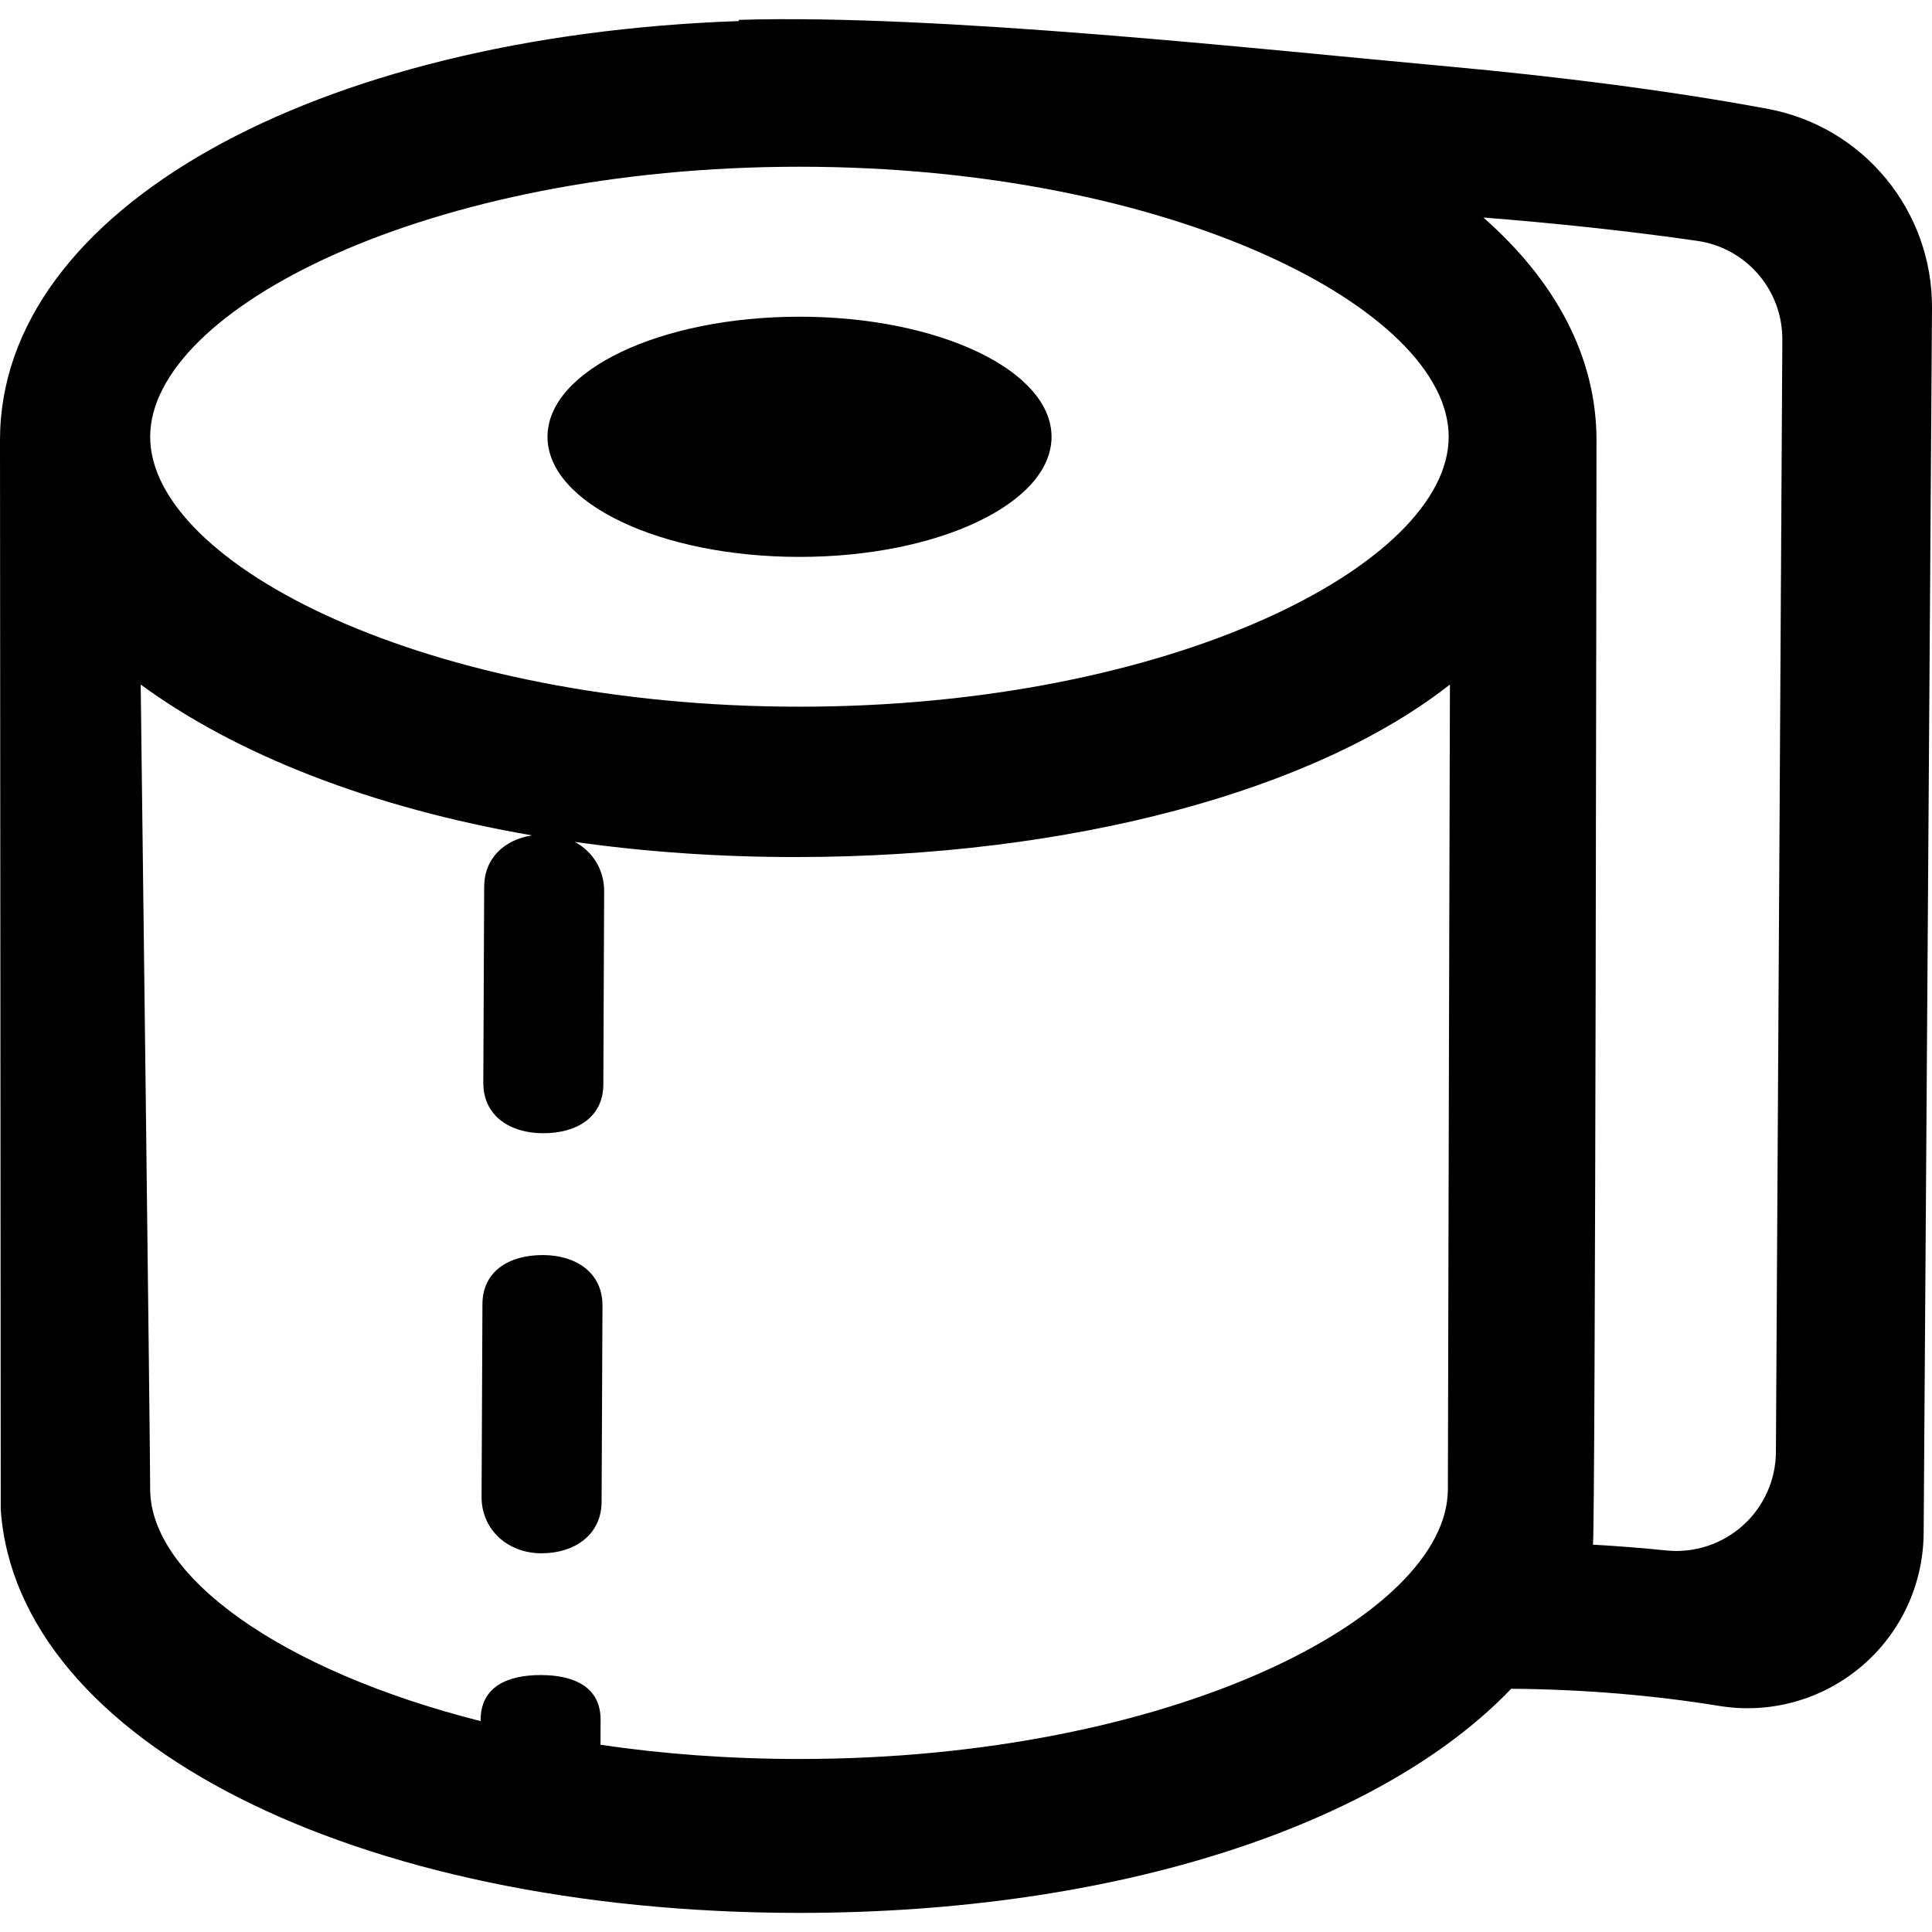
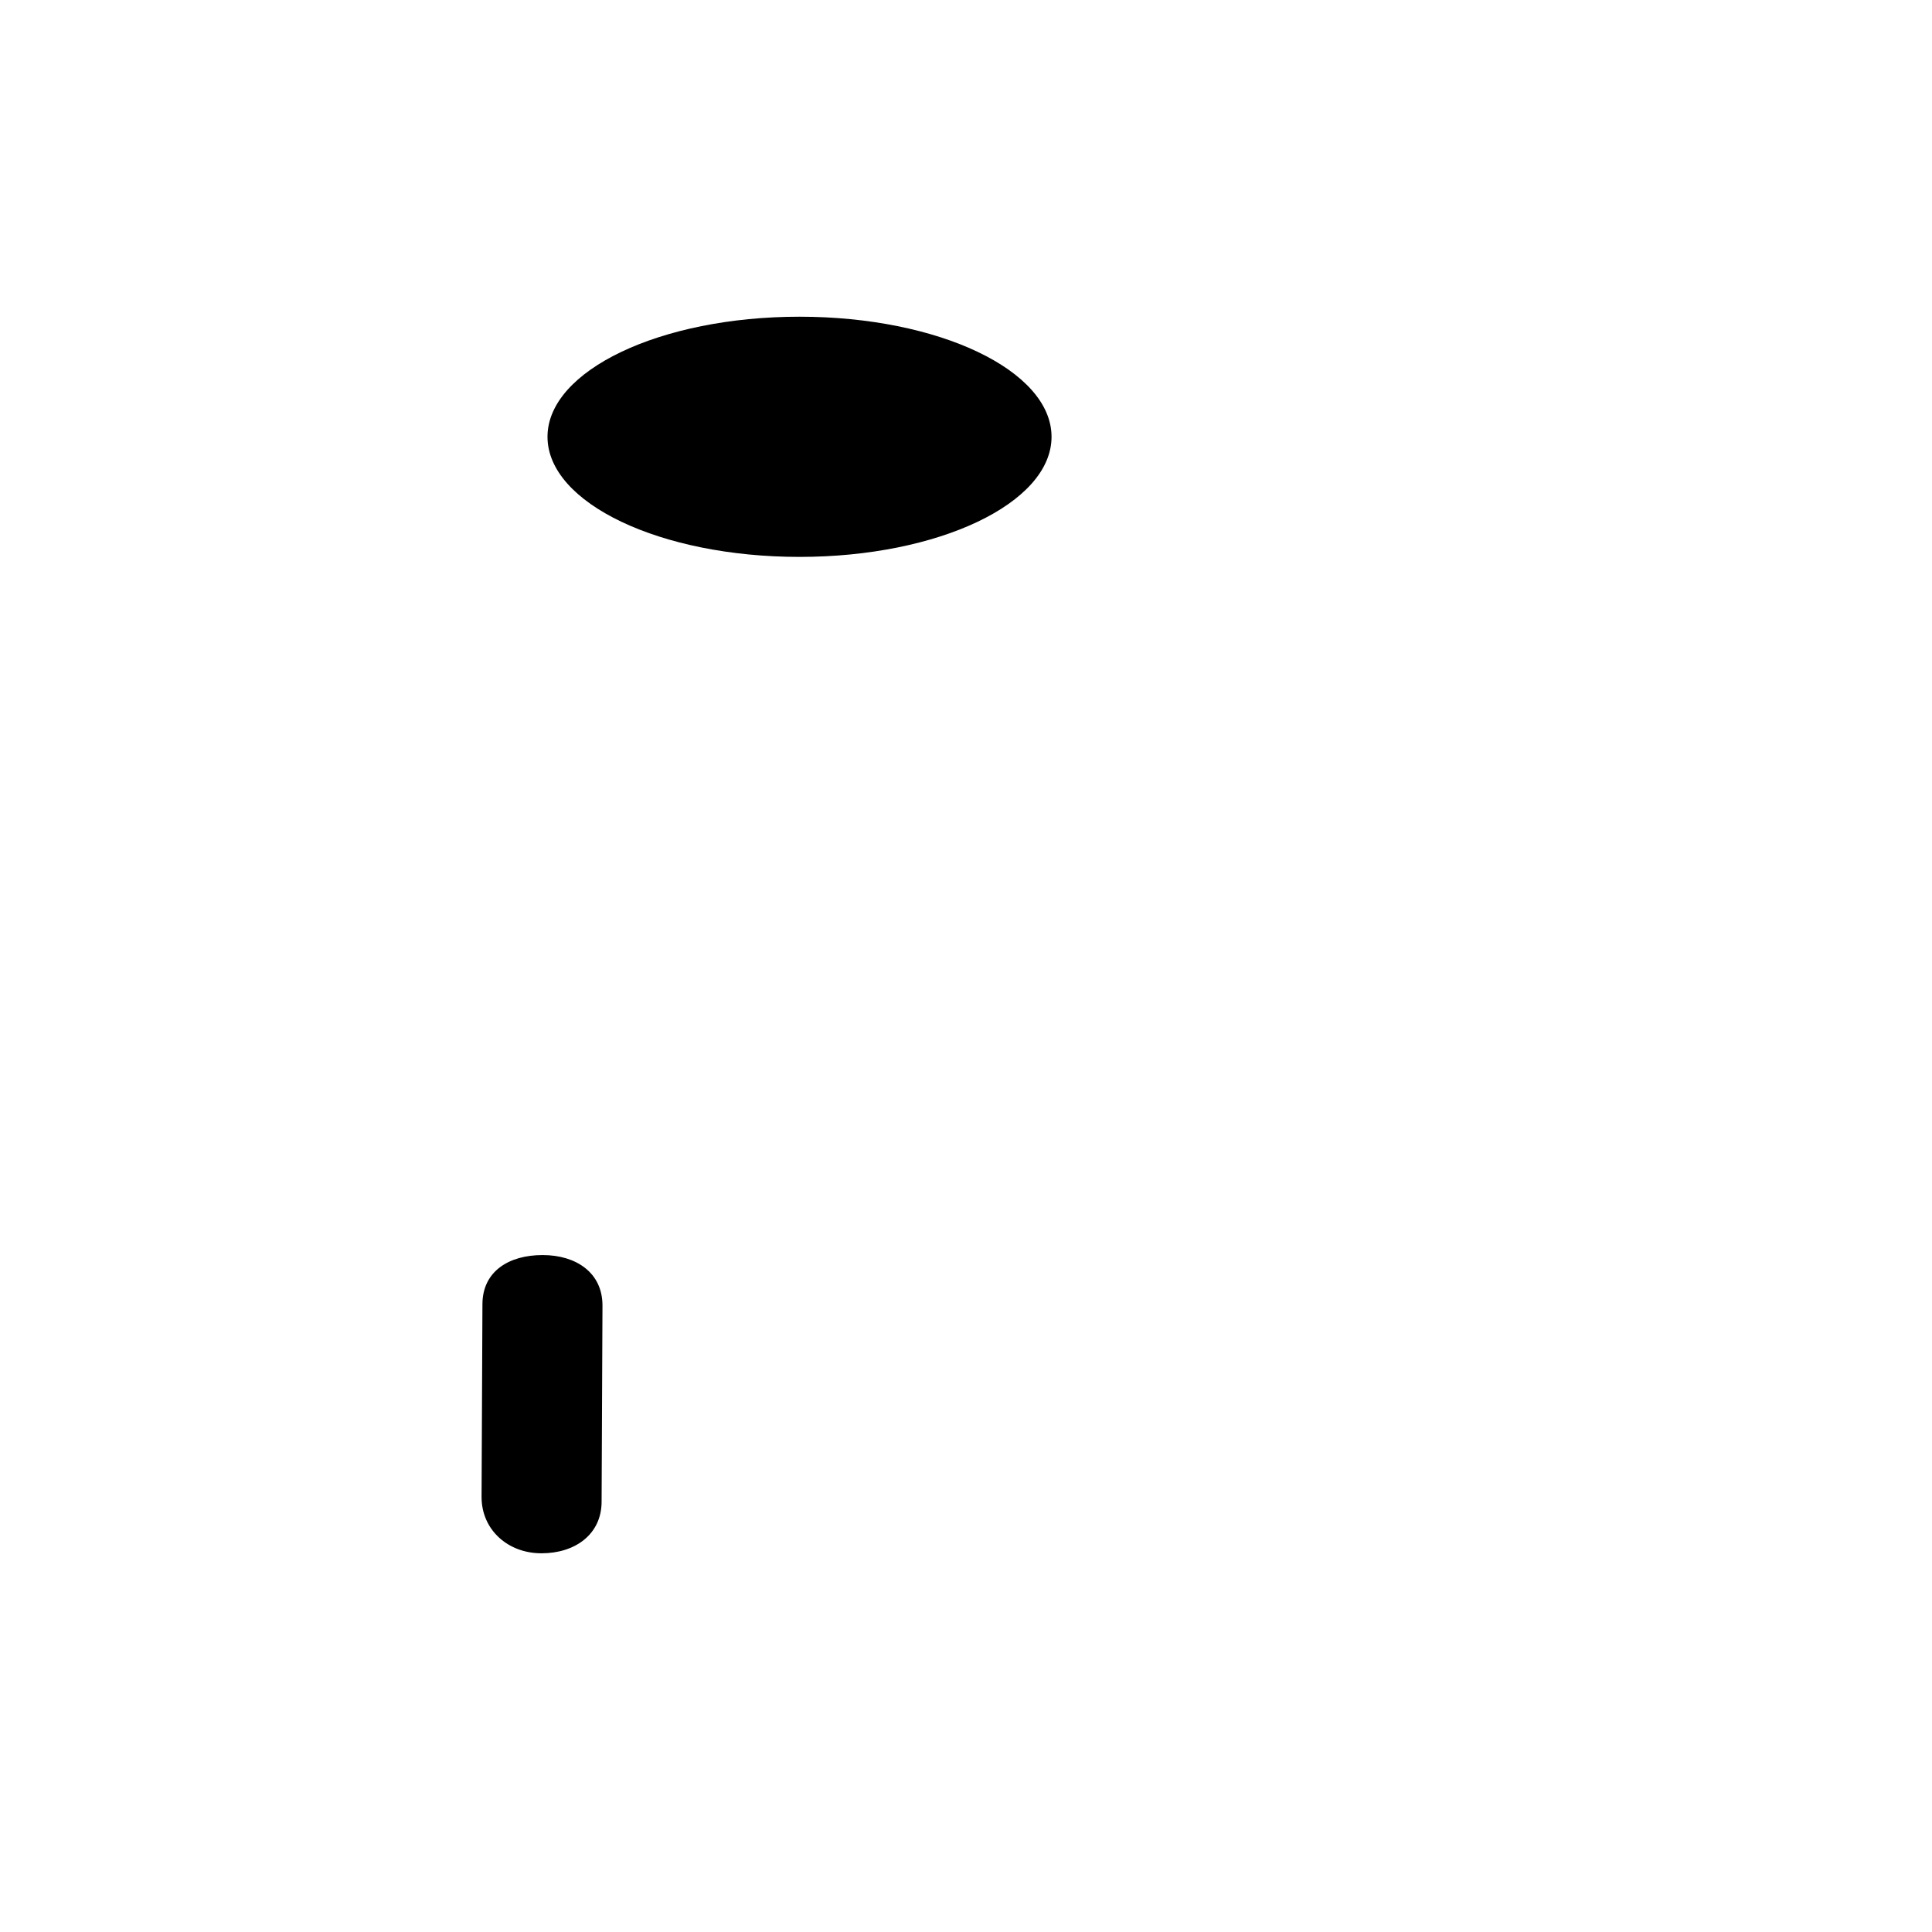
<svg xmlns="http://www.w3.org/2000/svg" version="1.1" id="Capa_1" x="0px" y="0px" width="31.032px" height="31.032px" viewBox="0 0 31.032 31.032" style="enable-background:new 0 0 31.032 31.032;" xml:space="preserve">
  <g>
    <g>
-       <path d="M23.299,1.071c-3.101-0.283-8.223-0.849-11.437-0.752c0.001,0.004,0.004,0.008,0.012,0.019C5.033,0.576,0,3.372,0,7.068    l0.012,17.18c0.259,3.714,5.685,6.477,12.829,6.477c5.127,0,9.35-1.424,11.432-3.6c1.178,0.009,2.305,0.107,3.344,0.276    c0.816,0.133,1.648-0.099,2.279-0.633c0.632-0.533,0.996-1.316,1.002-2.143l0.134-19.675c0.01-1.564-1.099-2.914-2.636-3.201    C26.758,1.443,24.915,1.219,23.299,1.071z M12.841,2.678c5.969,0,10.428,2.291,10.428,4.338c0,2.046-4.459,4.335-10.428,4.335    S2.412,9.062,2.412,7.016C2.413,4.969,6.873,2.678,12.841,2.678z M23.256,23.917c0,2.047-4.445,4.336-10.415,4.336    c-1.125,0-2.198-0.081-3.196-0.228l0.002-0.396c0.003-0.533-0.427-0.724-0.96-0.724c-0.001,0-0.003,0-0.005,0    c-0.531,0-0.961,0.188-0.962,0.72v0.02c-3.224-0.817-5.308-2.33-5.308-3.728c0-0.698-0.152-12.922-0.152-12.922    c1.538,1.127,3.704,1.978,6.286,2.423c-0.438,0.068-0.767,0.36-0.769,0.825l-0.014,3.145c-0.004,0.532,0.427,0.814,0.959,0.814    h0.005c0.53,0,0.961-0.25,0.964-0.781l0.013-3.104c0.002-0.353-0.187-0.639-0.469-0.794c1.115,0.158,2.299,0.243,3.54,0.243    c4.444,0,8.35-1.071,10.514-2.771C23.289,10.995,23.256,23.188,23.256,23.917z M28.525,23.321    c-0.002,0.449-0.194,0.879-0.529,1.18s-0.781,0.448-1.23,0.403c-0.387-0.04-0.779-0.071-1.18-0.093    c0.04-0.186,0.057-17.742,0.057-17.742c0-1.335-0.656-2.554-1.817-3.575c1.144,0.09,2.33,0.215,3.437,0.375    c0.789,0.115,1.371,0.792,1.365,1.591C28.6,10.464,28.555,18.036,28.525,23.321z" />
      <ellipse cx="12.842" cy="7.016" rx="4.048" ry="1.929" />
      <path d="M8.718,20.159H8.713c-0.531,0-0.961,0.255-0.964,0.786l-0.014,3.096c-0.002,0.533,0.426,0.908,0.959,0.908H8.7    c0.53,0,0.962-0.298,0.963-0.829l0.014-3.148C9.679,20.439,9.249,20.159,8.718,20.159z" />
    </g>
  </g>
  <g>
</g>
  <g>
</g>
  <g>
</g>
  <g>
</g>
  <g>
</g>
  <g>
</g>
  <g>
</g>
  <g>
</g>
  <g>
</g>
  <g>
</g>
  <g>
</g>
  <g>
</g>
  <g>
</g>
  <g>
</g>
  <g>
</g>
</svg>